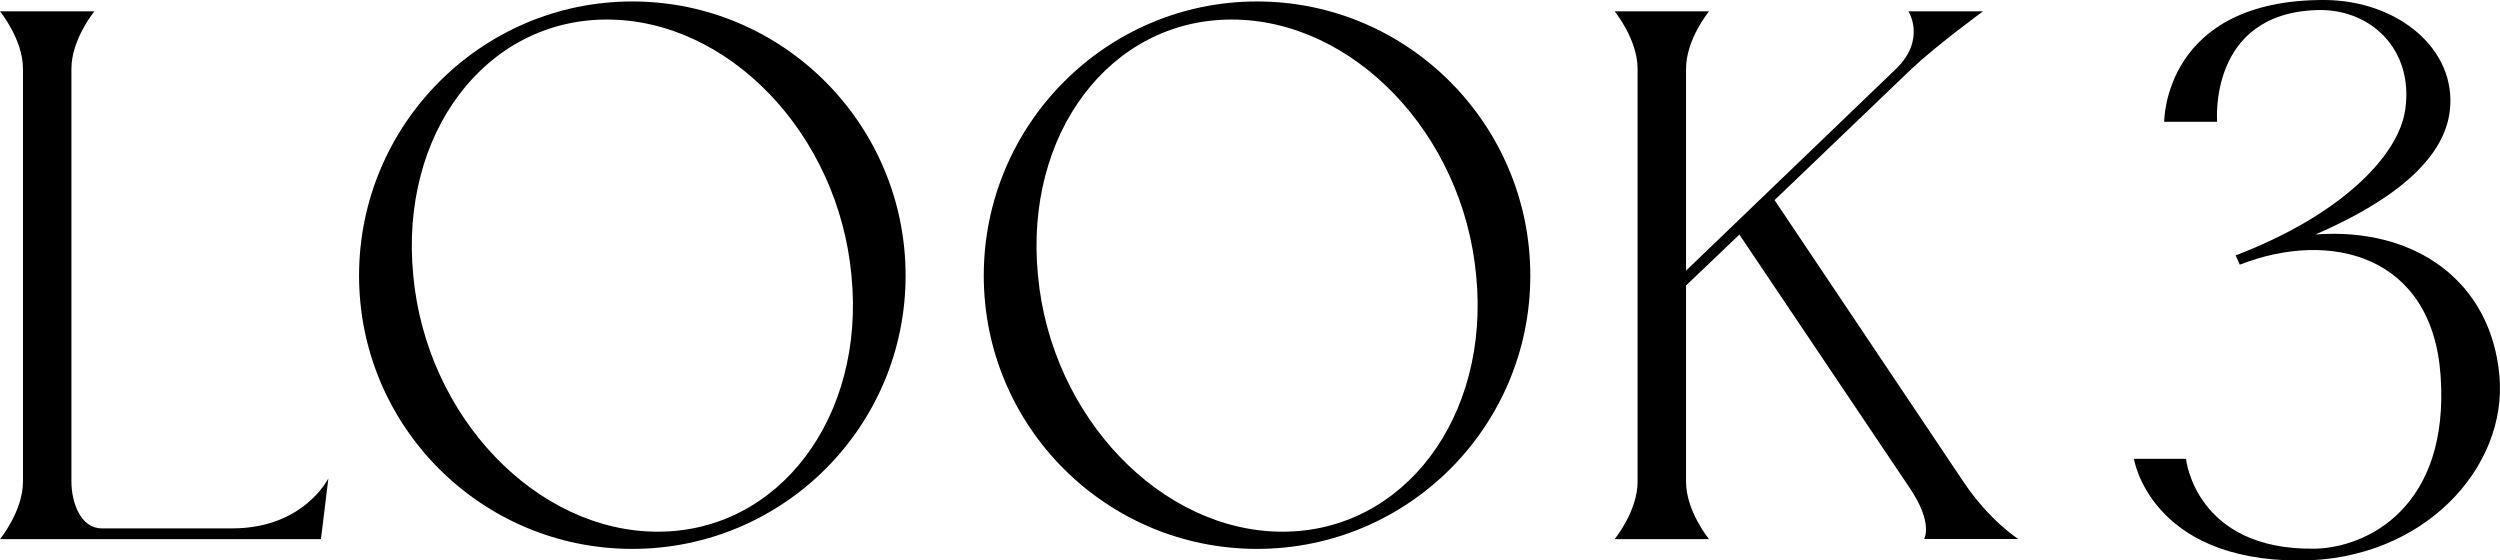
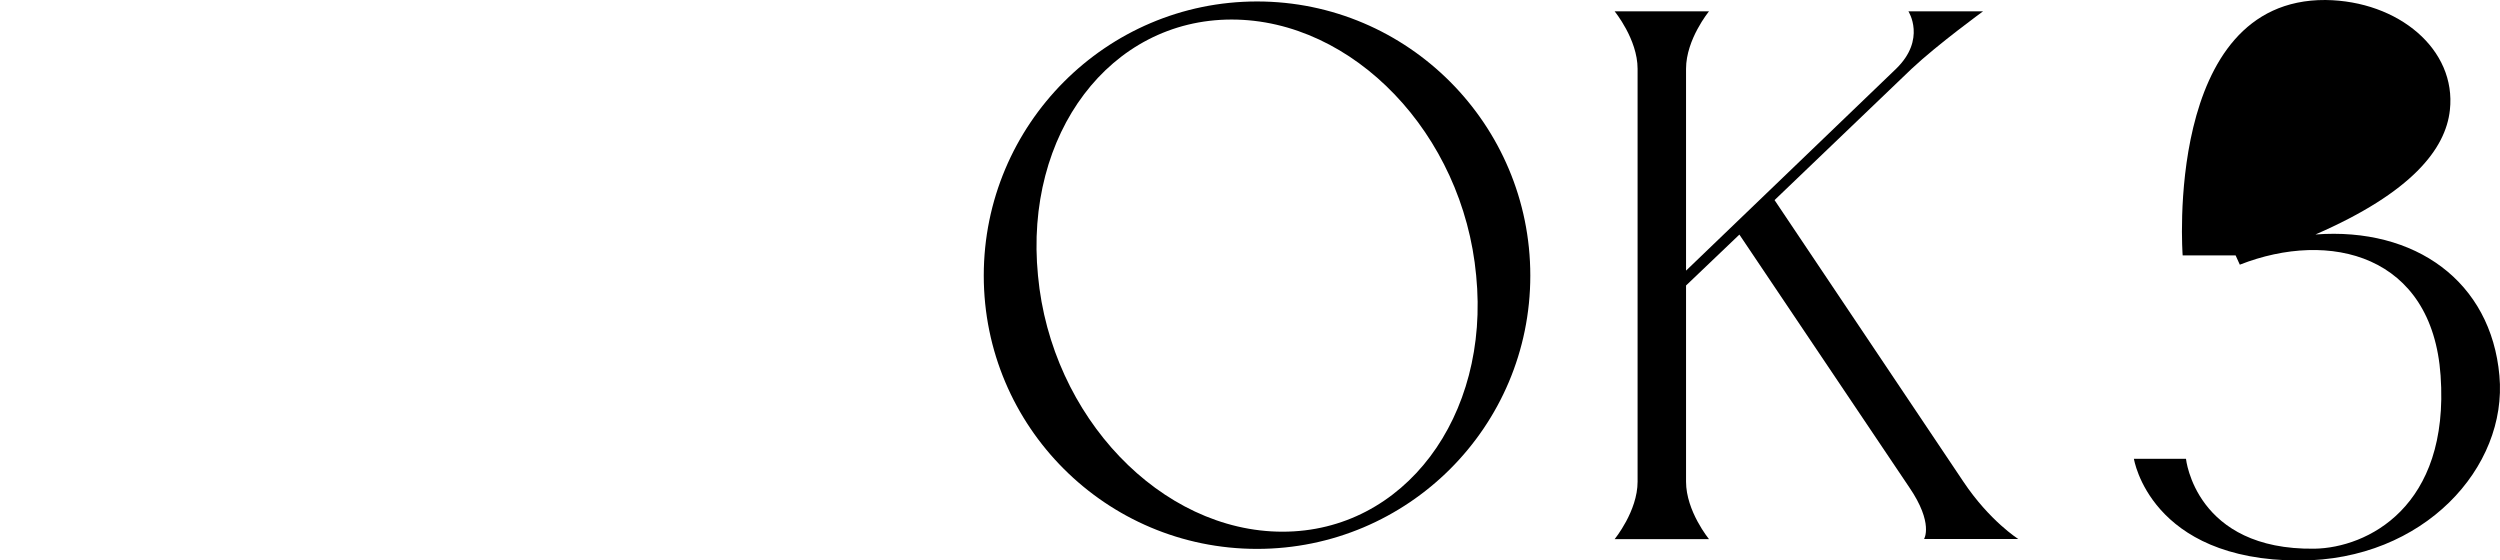
<svg xmlns="http://www.w3.org/2000/svg" id="_レイヤー_2" data-name="レイヤー 2" viewBox="0 0 255.88 57.36">
  <defs>
    <style>
      .cls-1 {
        fill: #000;
        stroke-width: 0px;
      }
    </style>
  </defs>
  <g id="txt">
    <g>
-       <path class="cls-1" d="M2.35,7.04C2.35,4.02,0,1.16,0,1.16h9.66s-2.35,2.86-2.35,5.88v42.25c0,2.1.92,4.79,3.11,4.79h13.36c7.31,0,9.83-5.12,9.83-5.12l-.76,6.22H0s2.35-2.86,2.35-5.88V7.04Z" />
-       <path class="cls-1" d="M92.69,28.21c0,15.46-12.52,27.97-27.97,27.97s-27.97-12.52-27.97-27.97S49.27.15,64.72.15s27.97,12.6,27.97,28.06ZM87.15,28.21c-1.34-14.53-12.6-26.21-25.03-26.21s-21.25,11.68-19.82,26.21c1.34,14.45,12.6,26.21,25.03,26.21s21.25-11.76,19.82-26.21Z" />
      <path class="cls-1" d="M156.63,28.21c0,15.46-12.52,27.97-27.97,27.97s-27.97-12.52-27.97-27.97S113.21.15,128.66.15s27.97,12.6,27.97,28.06ZM151.09,28.21c-1.34-14.53-12.6-26.21-25.03-26.21s-21.25,11.68-19.82,26.21c1.34,14.45,12.6,26.21,25.03,26.21s21.25-11.76,19.82-26.21Z" />
      <path class="cls-1" d="M196.93,55.17s1.01-1.6-1.51-5.29l-17.39-25.87-5.46,5.21v20.08c0,3.02,2.35,5.88,2.35,5.88h-9.66s2.35-2.86,2.35-5.88V7.04c0-3.02-2.35-5.88-2.35-5.88h9.66s-2.35,2.86-2.35,5.88v20.66l21.5-20.66c3.11-3.02,1.26-5.88,1.26-5.88h7.64s-4.62,3.36-7.31,5.88l-14.03,13.44,19.32,28.81c2.69,4.03,5.63,5.88,5.63,5.88h-9.66Z" />
-       <path class="cls-1" d="M218.41,46.96h5.33s.95,9.37,13.16,9.2c5.33-.09,13.85-4.21,12.9-17.72-.86-12.38-11.35-14.96-20.55-11.35l-.43-.95c10.58-4.04,16.68-10.06,17.37-14.96.86-6.19-3.61-10.32-9.03-10.15-11.18.34-10.23,11.44-10.23,11.44h-5.42S221.42-.09,238.02,0c7.48.09,13.42,5.07,12.73,11.27-.43,3.96-3.87,8.43-13.76,12.73,10.23-.77,17.97,4.82,18.83,14.45.86,9.37-7.74,18.92-20.47,18.92-15.31,0-16.94-10.41-16.94-10.41Z" />
+       <path class="cls-1" d="M218.41,46.96h5.33s.95,9.37,13.16,9.2c5.33-.09,13.85-4.21,12.9-17.72-.86-12.38-11.35-14.96-20.55-11.35l-.43-.95h-5.42S221.42-.09,238.02,0c7.48.09,13.42,5.07,12.73,11.27-.43,3.96-3.87,8.43-13.76,12.73,10.23-.77,17.97,4.82,18.83,14.45.86,9.37-7.74,18.92-20.47,18.92-15.31,0-16.94-10.41-16.94-10.41Z" />
    </g>
  </g>
</svg>